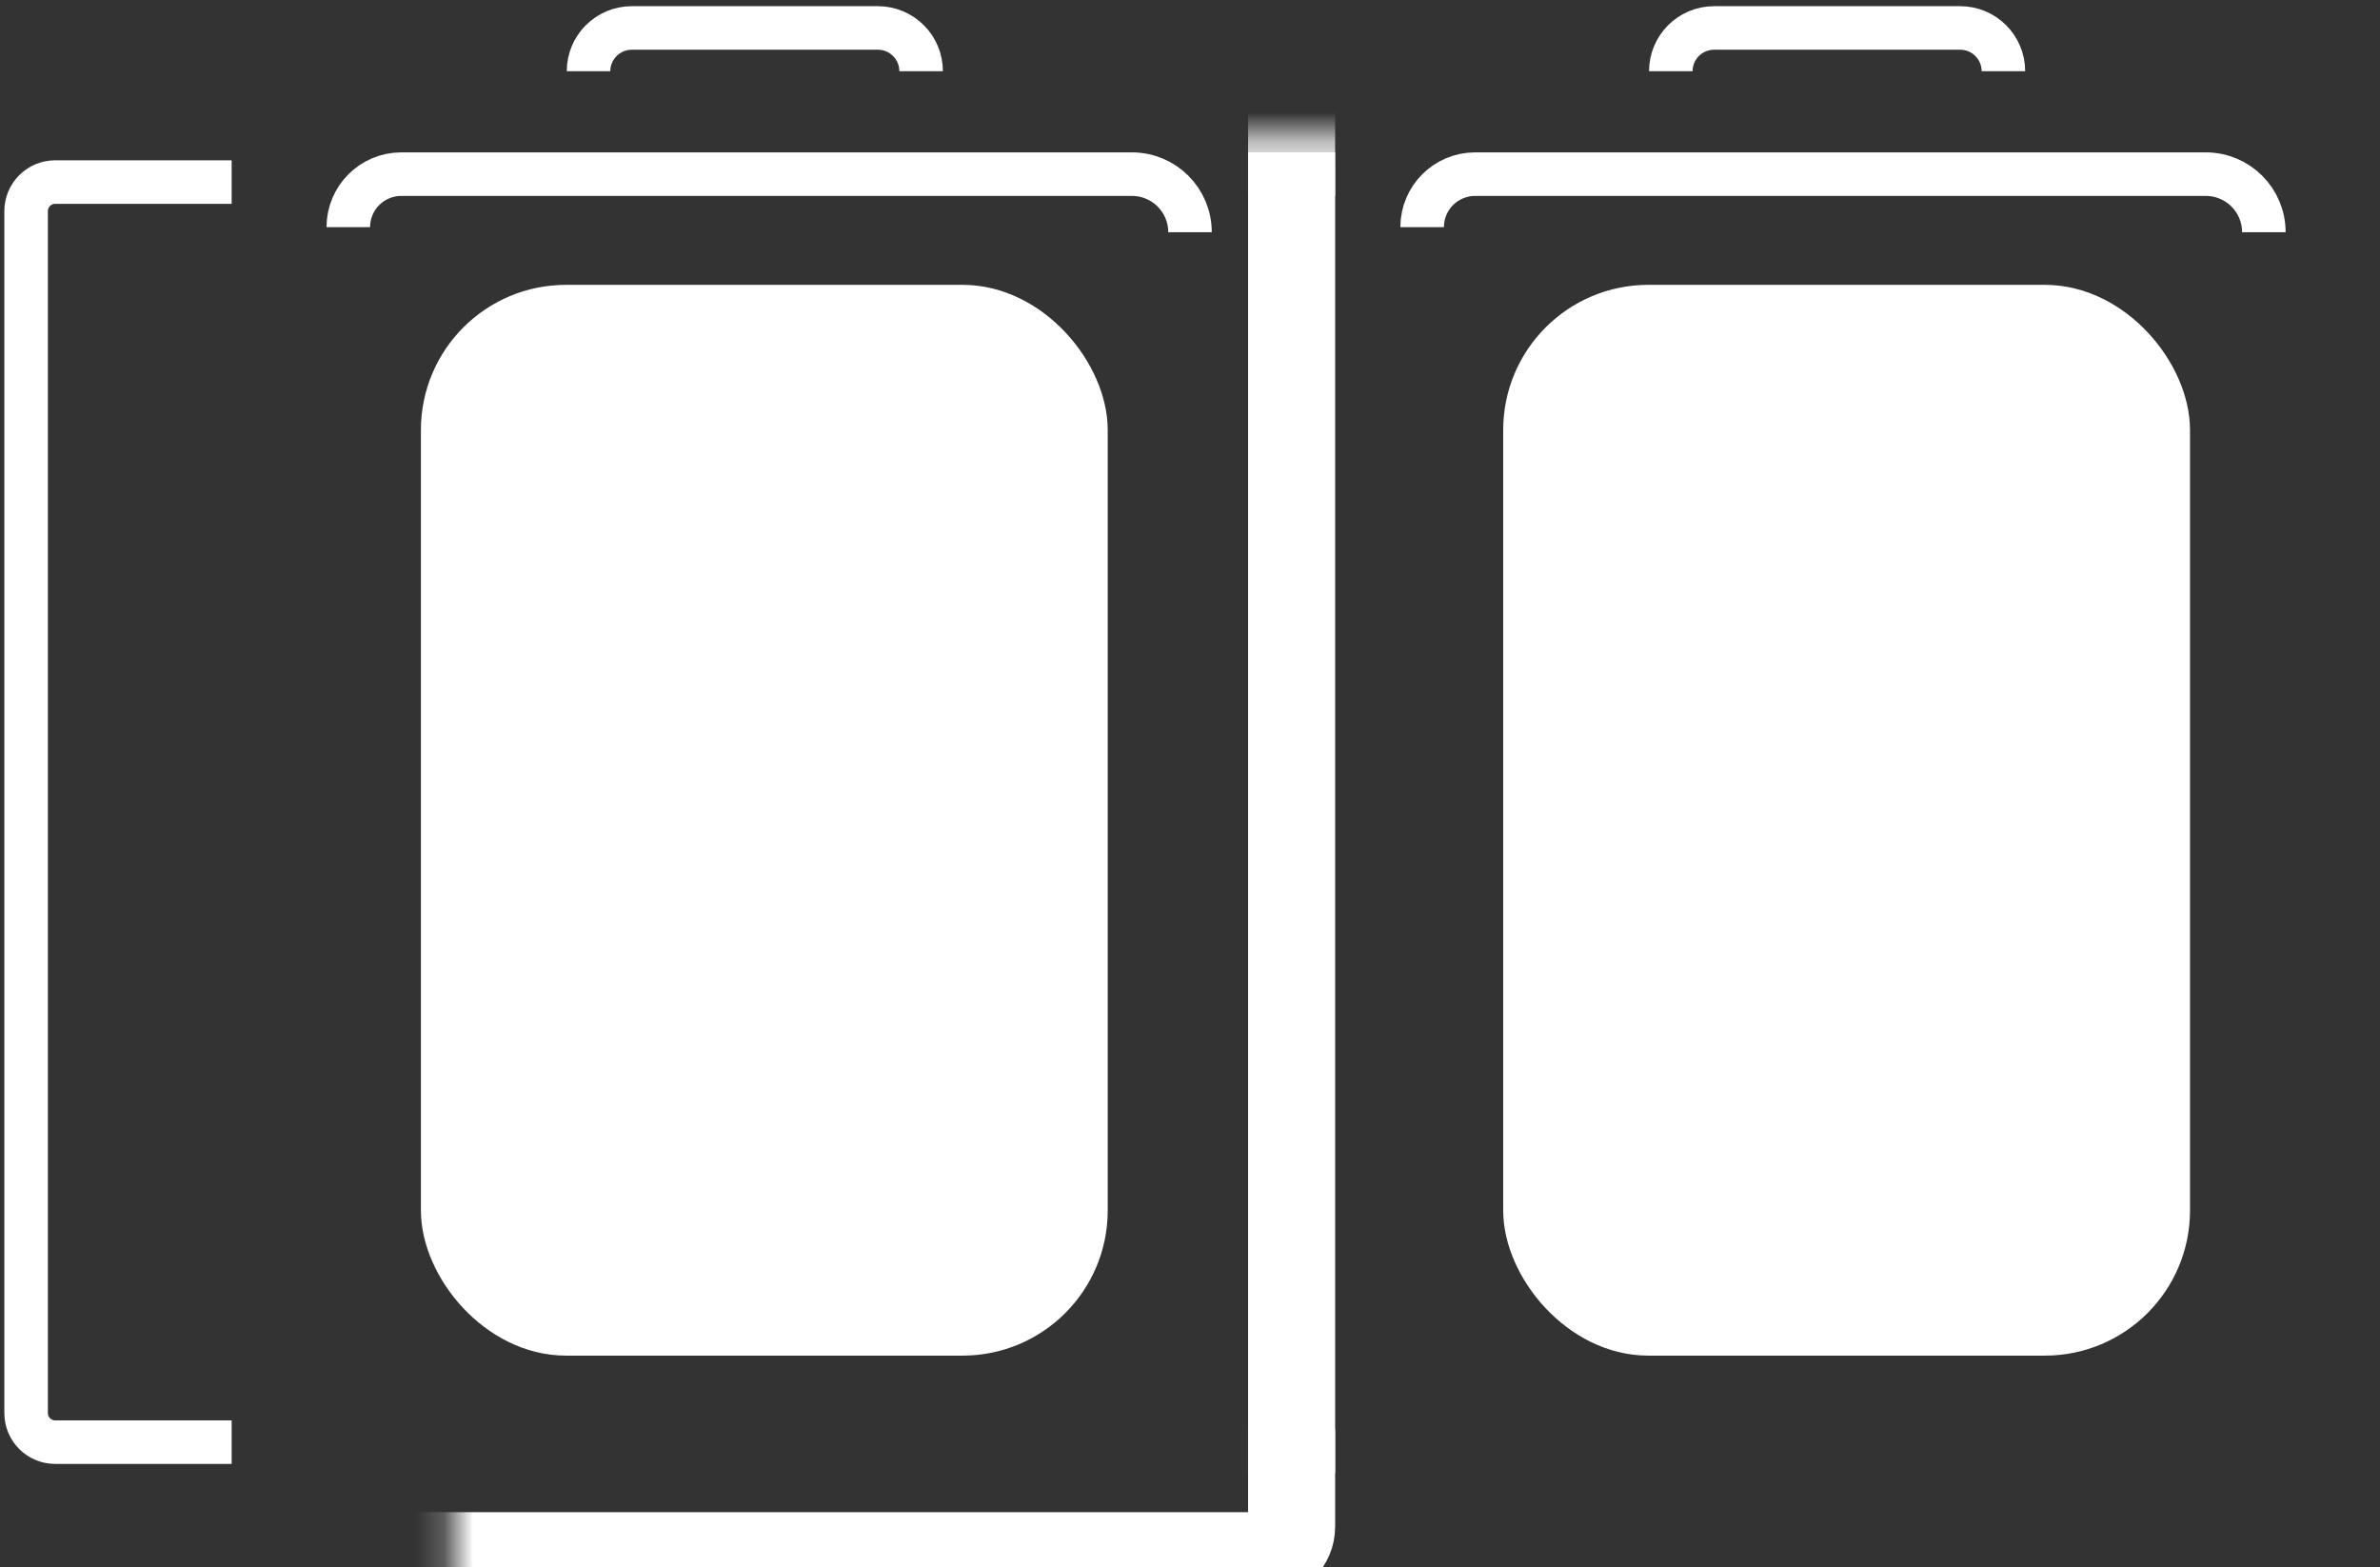
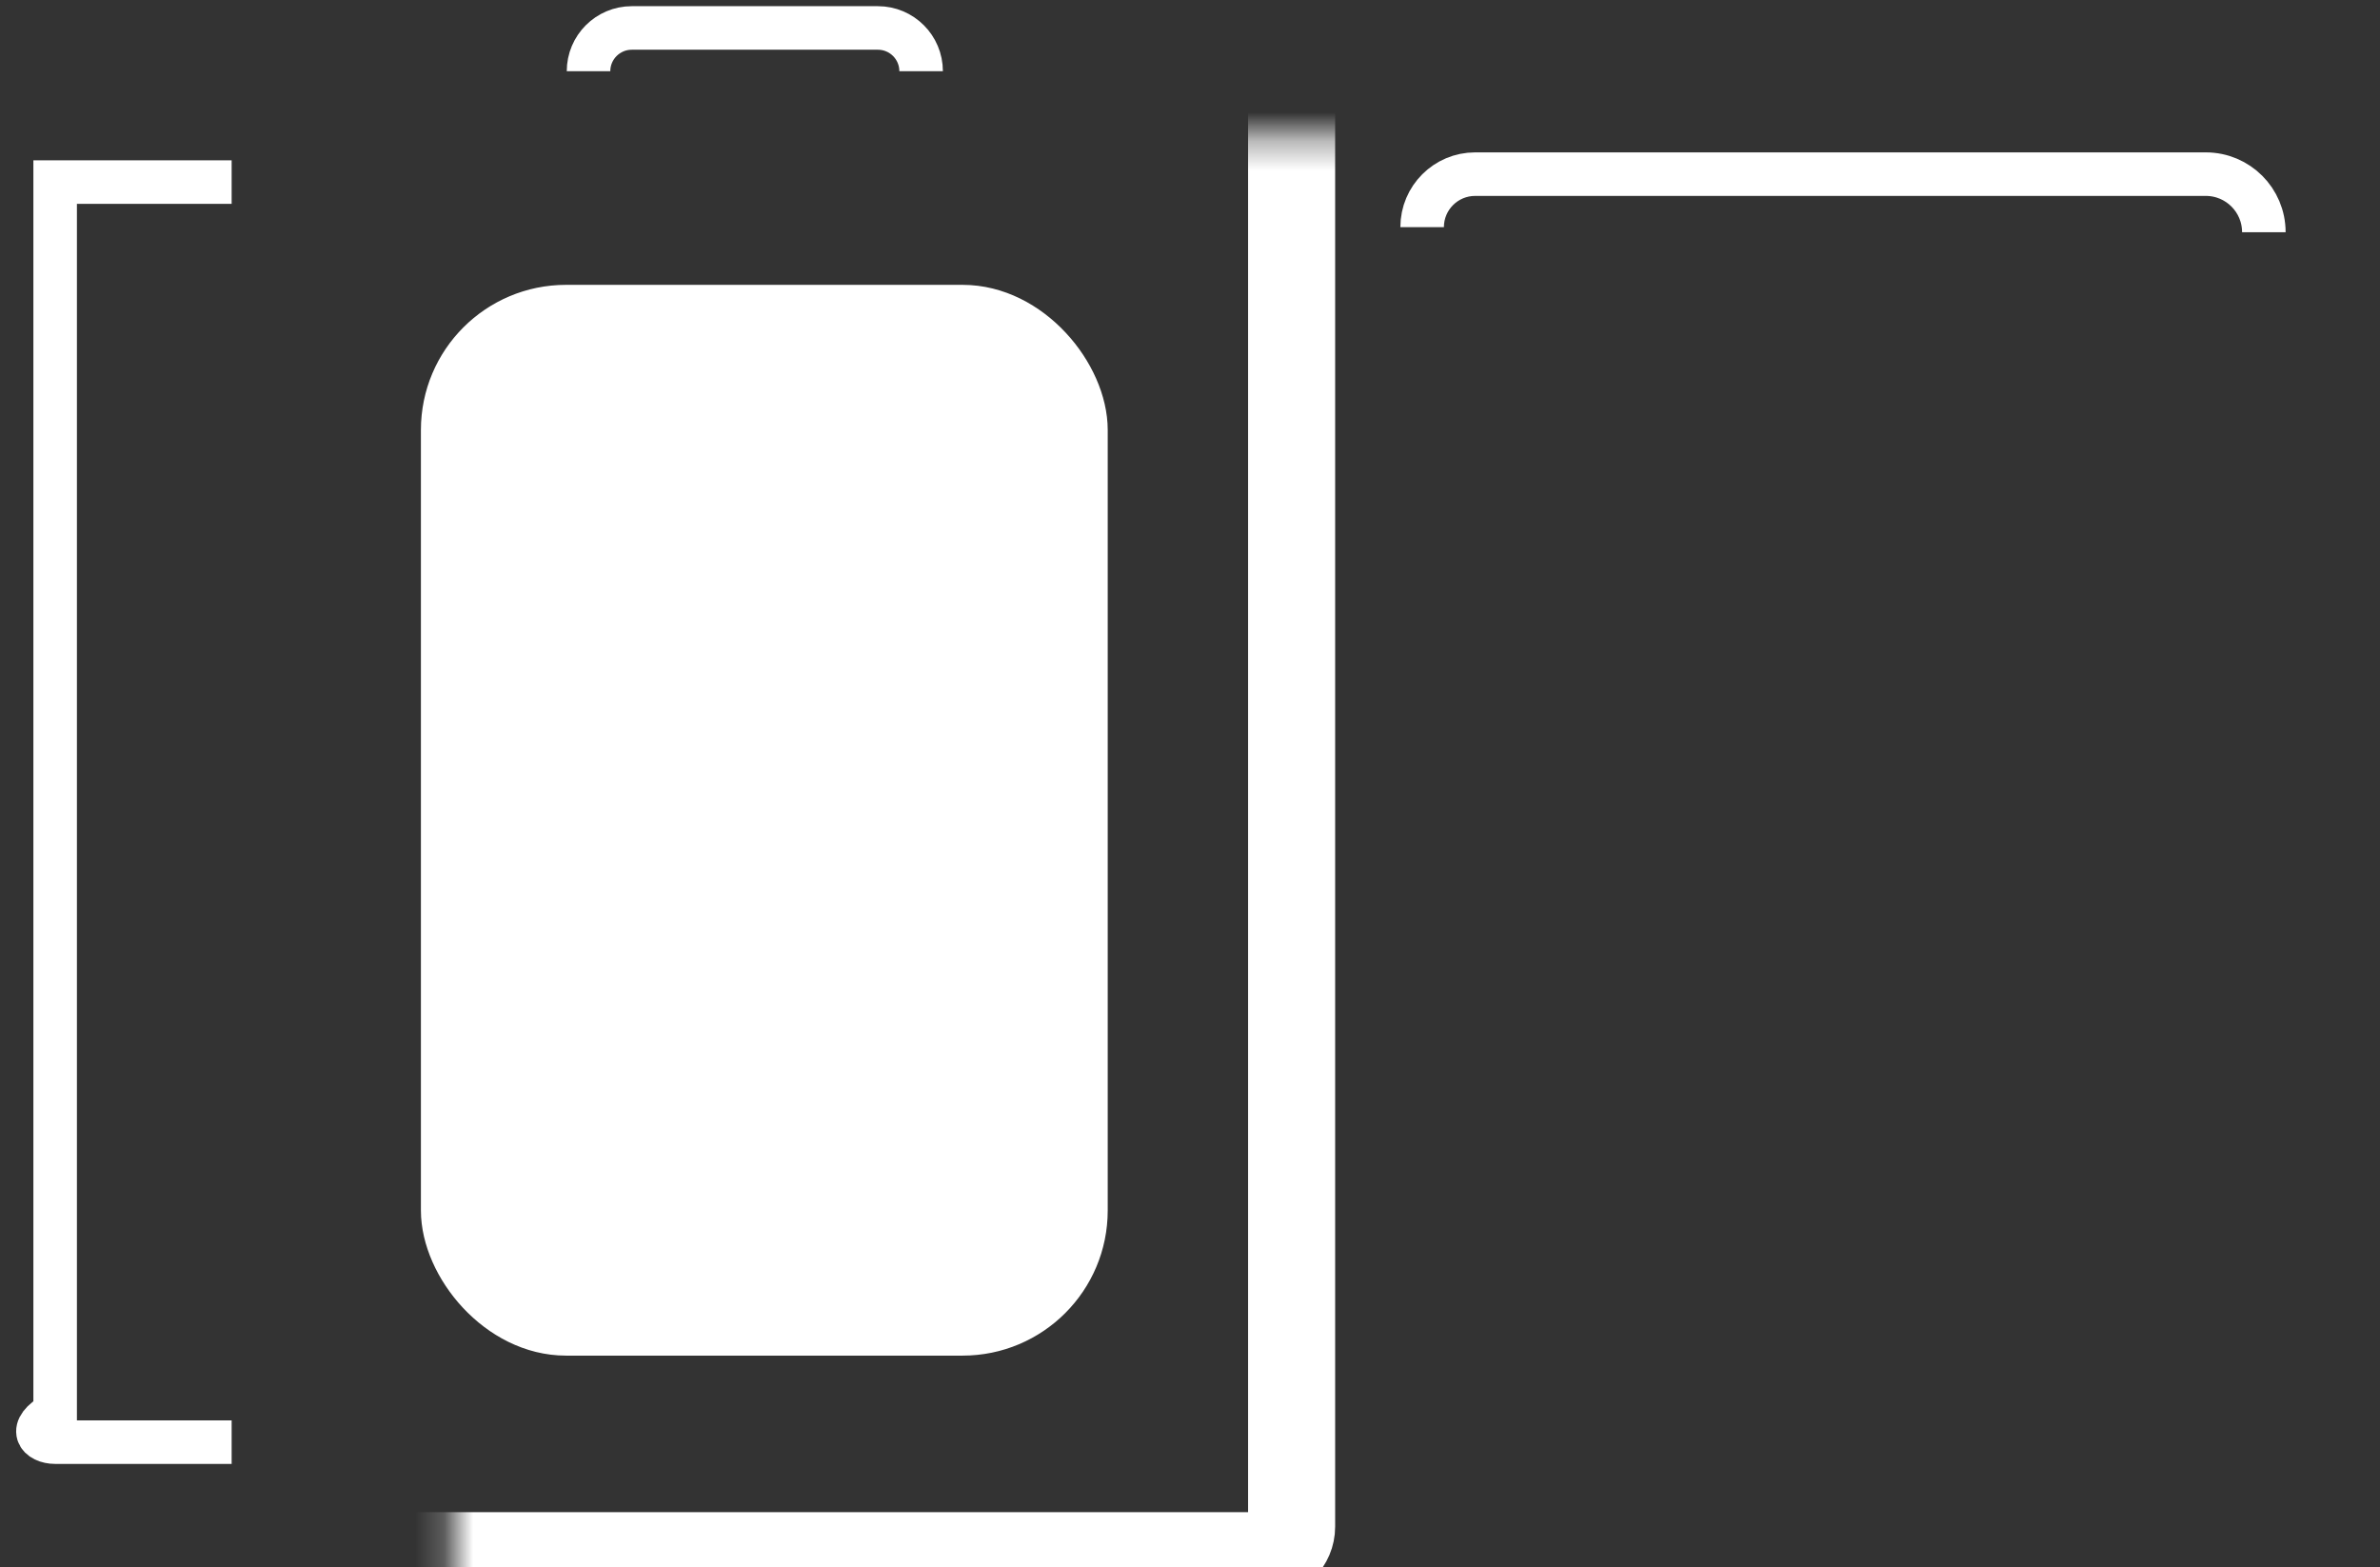
<svg xmlns="http://www.w3.org/2000/svg" width="82" height="54" viewBox="0 0 82 54" fill="none">
  <rect x="0" y="0" width="82" height="54" fill="#333333" stroke="none" />
  <mask id="path-1-inside-1_109_62" fill="white">
    <rect x="7.795" y="2.361" width="36.706" height="51.239" rx="1" />
  </mask>
  <rect x="7.795" y="2.361" width="36.706" height="51.239" rx="1" stroke="white" stroke-width="3" mask="url(#path-1-inside-1_109_62)" />
  <path d="M20.277 2.454V2.454C20.277 1.631 20.945 0.963 21.768 0.963H30.246C31.069 0.963 31.736 1.631 31.736 2.454V2.454" stroke="white" stroke-width="1.5" />
-   <path d="M12 7.826V7.826C12 6.818 12.818 6 13.826 6H39C40.105 6 41 6.895 41 8V8" stroke="white" stroke-width="1.5" />
  <rect x="15.252" y="10.564" width="22.163" height="35.392" rx="4.25" fill="white" stroke="white" stroke-width="1.5" />
-   <path d="M7.981 6.273H1.9C1.348 6.273 0.9 6.721 0.9 7.273V48.687C0.9 49.239 1.348 49.687 1.9 49.687H7.981" stroke="white" stroke-width="1.5" />
+   <path d="M7.981 6.273H1.9V48.687C0.9 49.239 1.348 49.687 1.9 49.687H7.981" stroke="white" stroke-width="1.5" />
  <mask id="path-6-inside-2_109_62" fill="white">
    <rect x="45.084" y="2.361" width="36.706" height="51.239" rx="1" />
  </mask>
  <rect x="45.084" y="2.361" width="36.706" height="51.239" rx="1" stroke="white" stroke-width="3" mask="url(#path-6-inside-2_109_62)" />
  <path d="M48.998 7.826V7.826C48.998 6.818 49.816 6 50.824 6H75.998C77.103 6 77.998 6.895 77.998 8V8" stroke="white" stroke-width="1.5" />
-   <path d="M57.566 2.454V2.454C57.566 1.631 58.234 0.963 59.057 0.963H67.535C68.358 0.963 69.025 1.631 69.025 2.454V2.454" stroke="white" stroke-width="1.5" />
-   <rect x="52.541" y="10.564" width="22.163" height="35.392" rx="4.25" fill="white" stroke="white" stroke-width="1.5" />
-   <path d="M43 6H46M46 50H43" stroke="white" stroke-width="1.5" />
</svg>